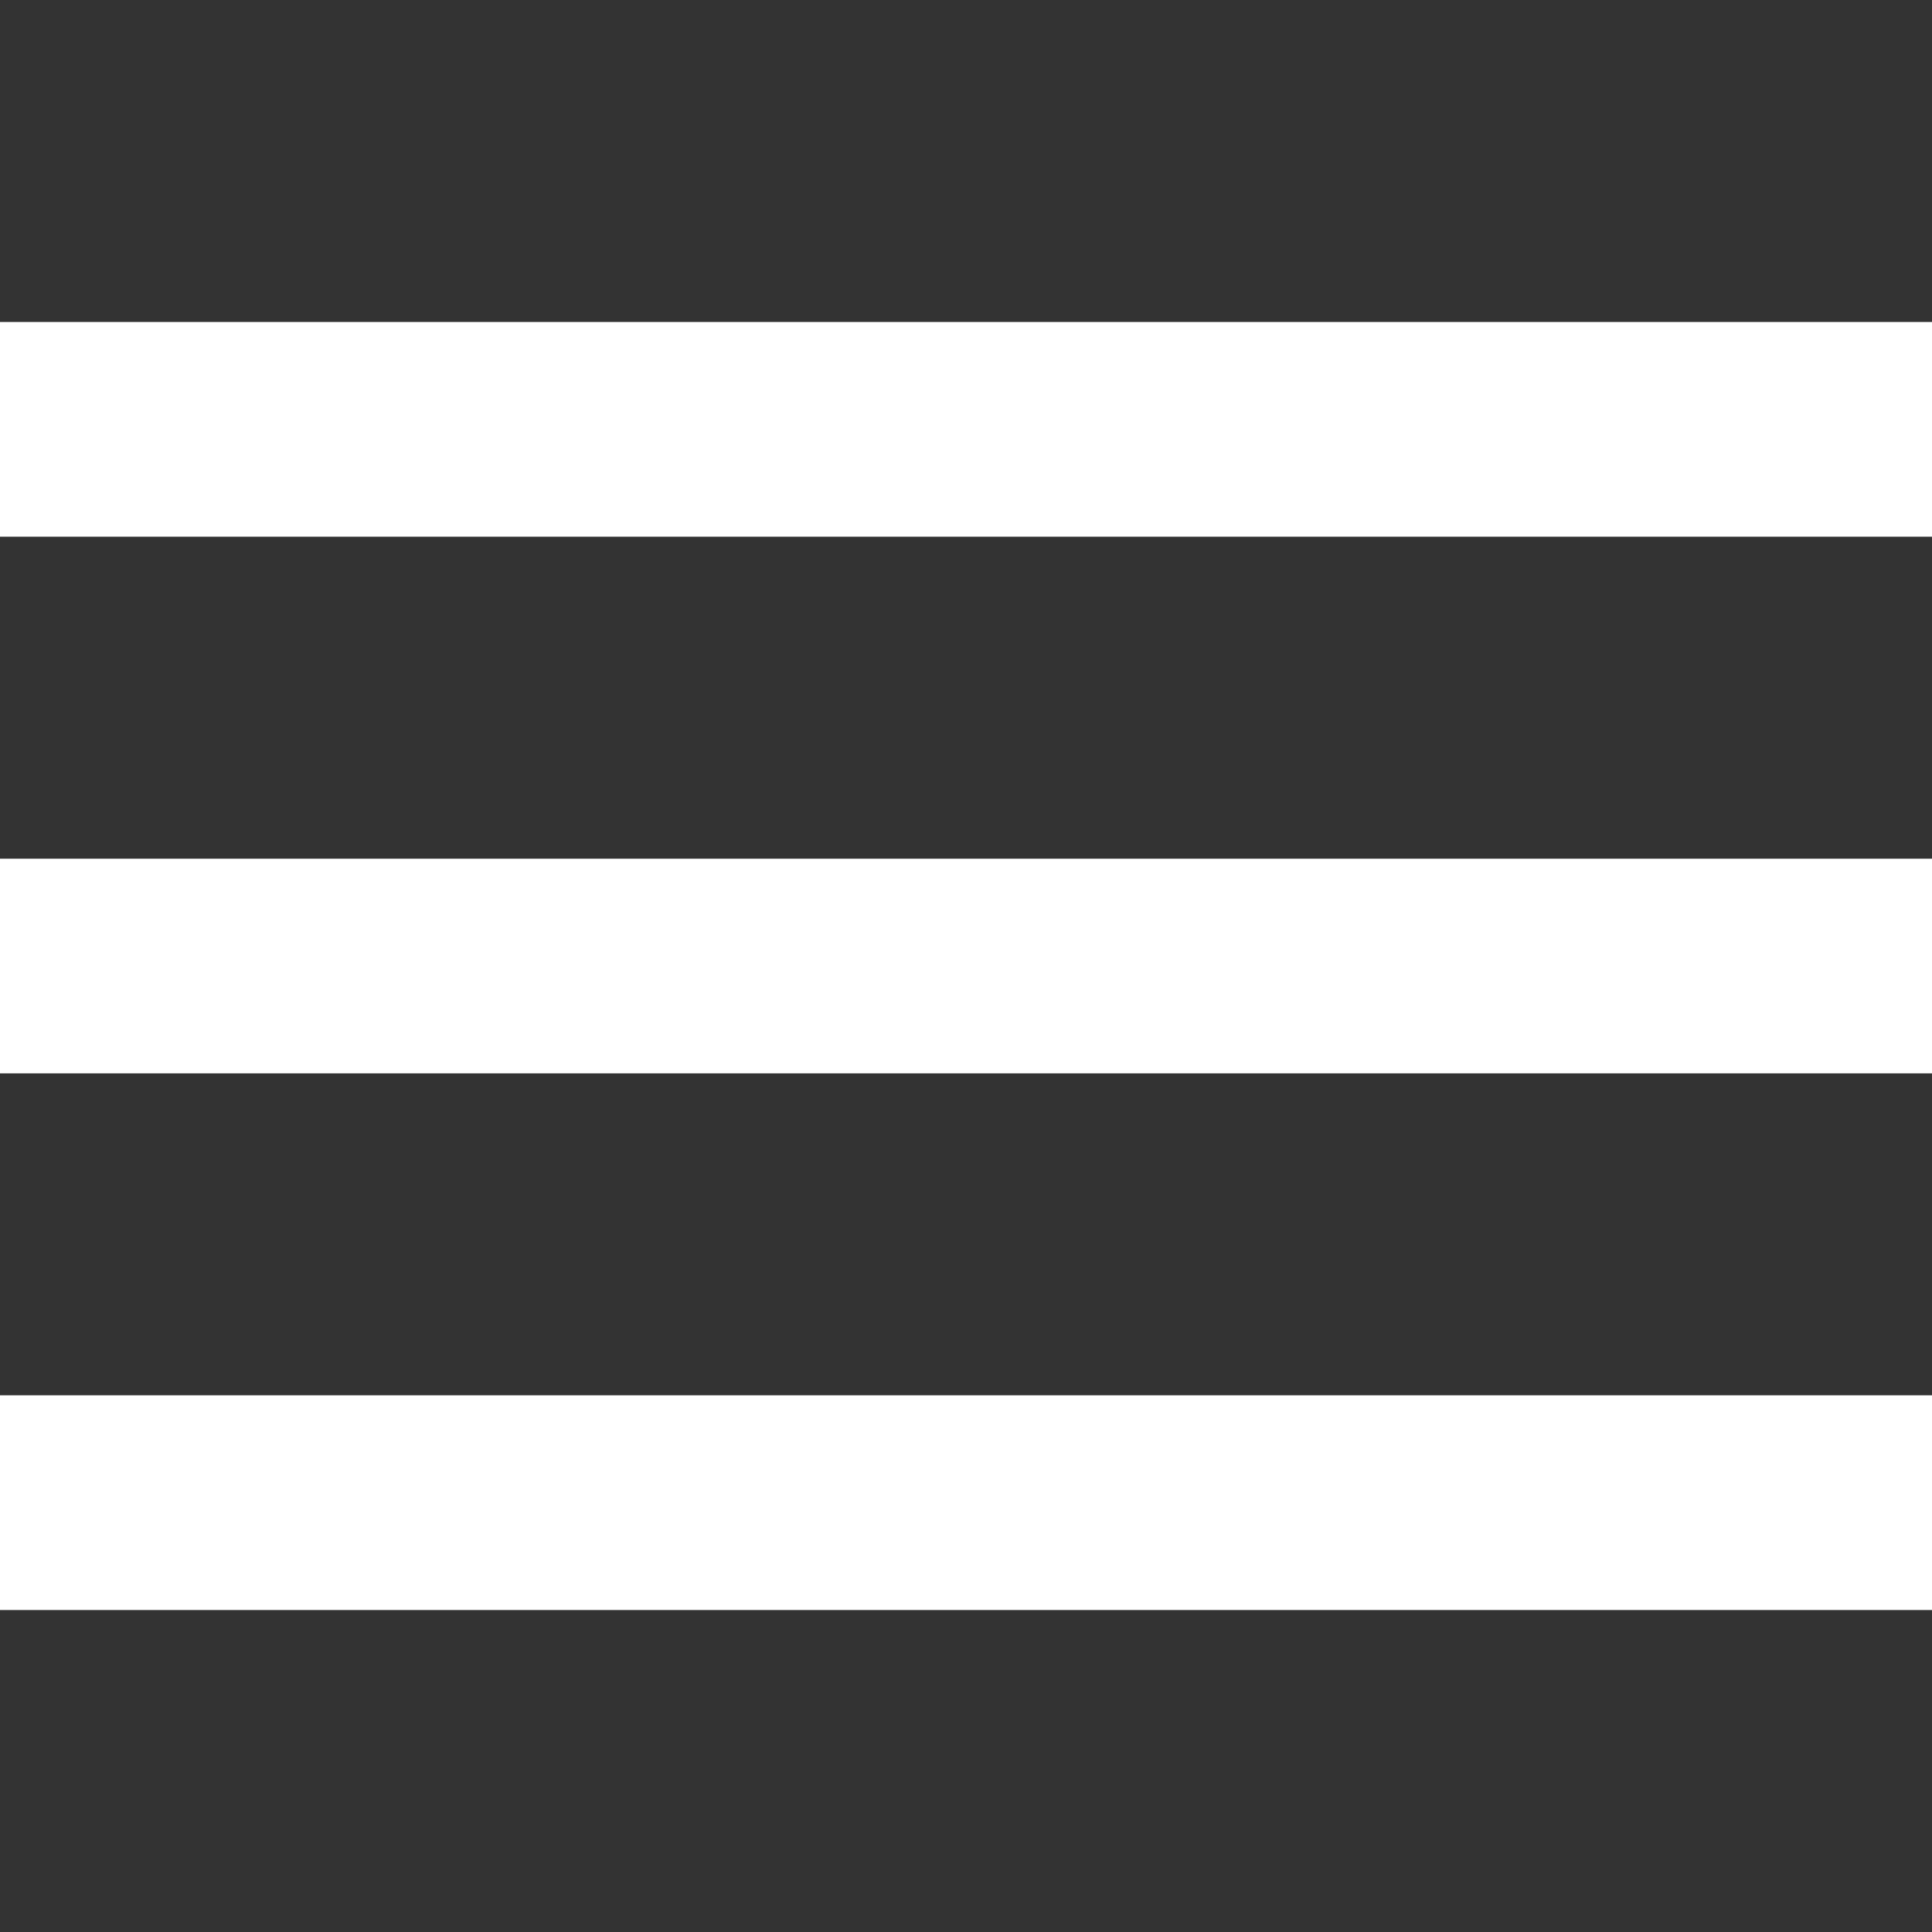
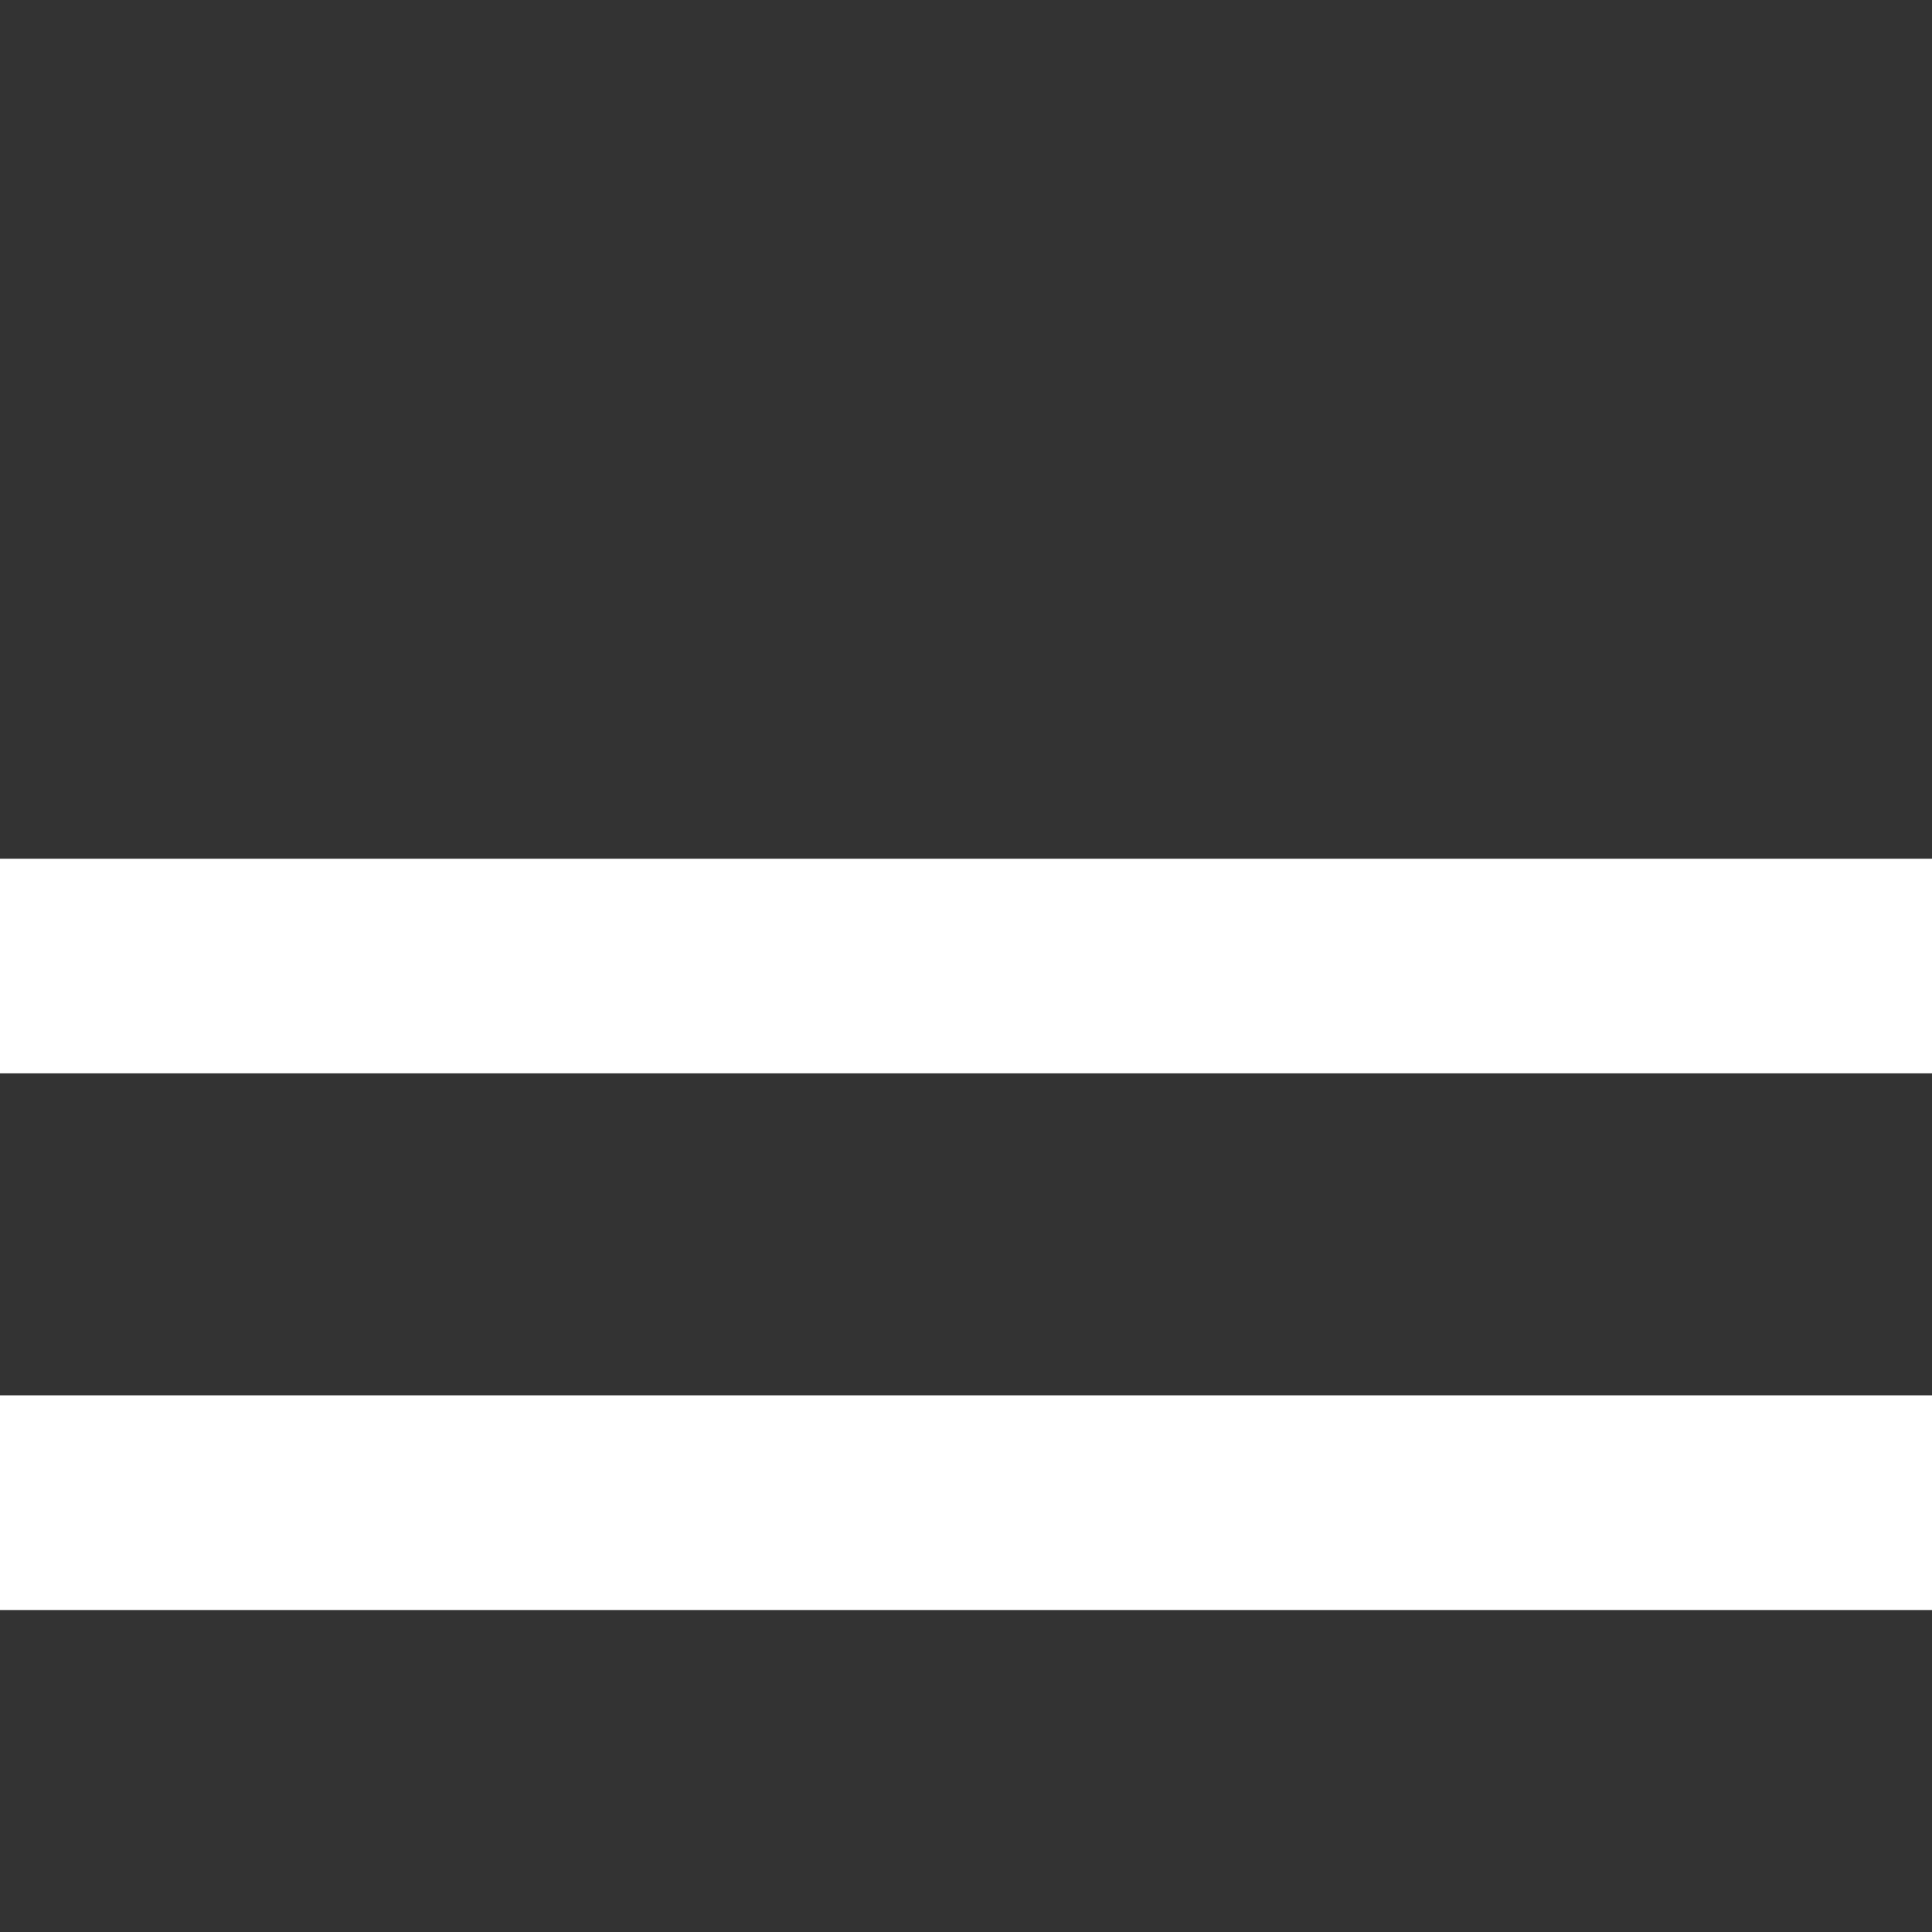
<svg xmlns="http://www.w3.org/2000/svg" width="32" height="32" viewBox="0 0 32 32" fill="none">
  <rect x="0" y="0" width="32" height="32" fill="#333333" stroke="none" />
  <path d="M32 23.111H0V26.667H32V23.111Z" fill="white" />
  <path d="M32 14.223H0V17.778H32V14.223Z" fill="white" />
-   <path d="M32 5.333H0V8.889H32V5.333Z" fill="white" />
</svg>